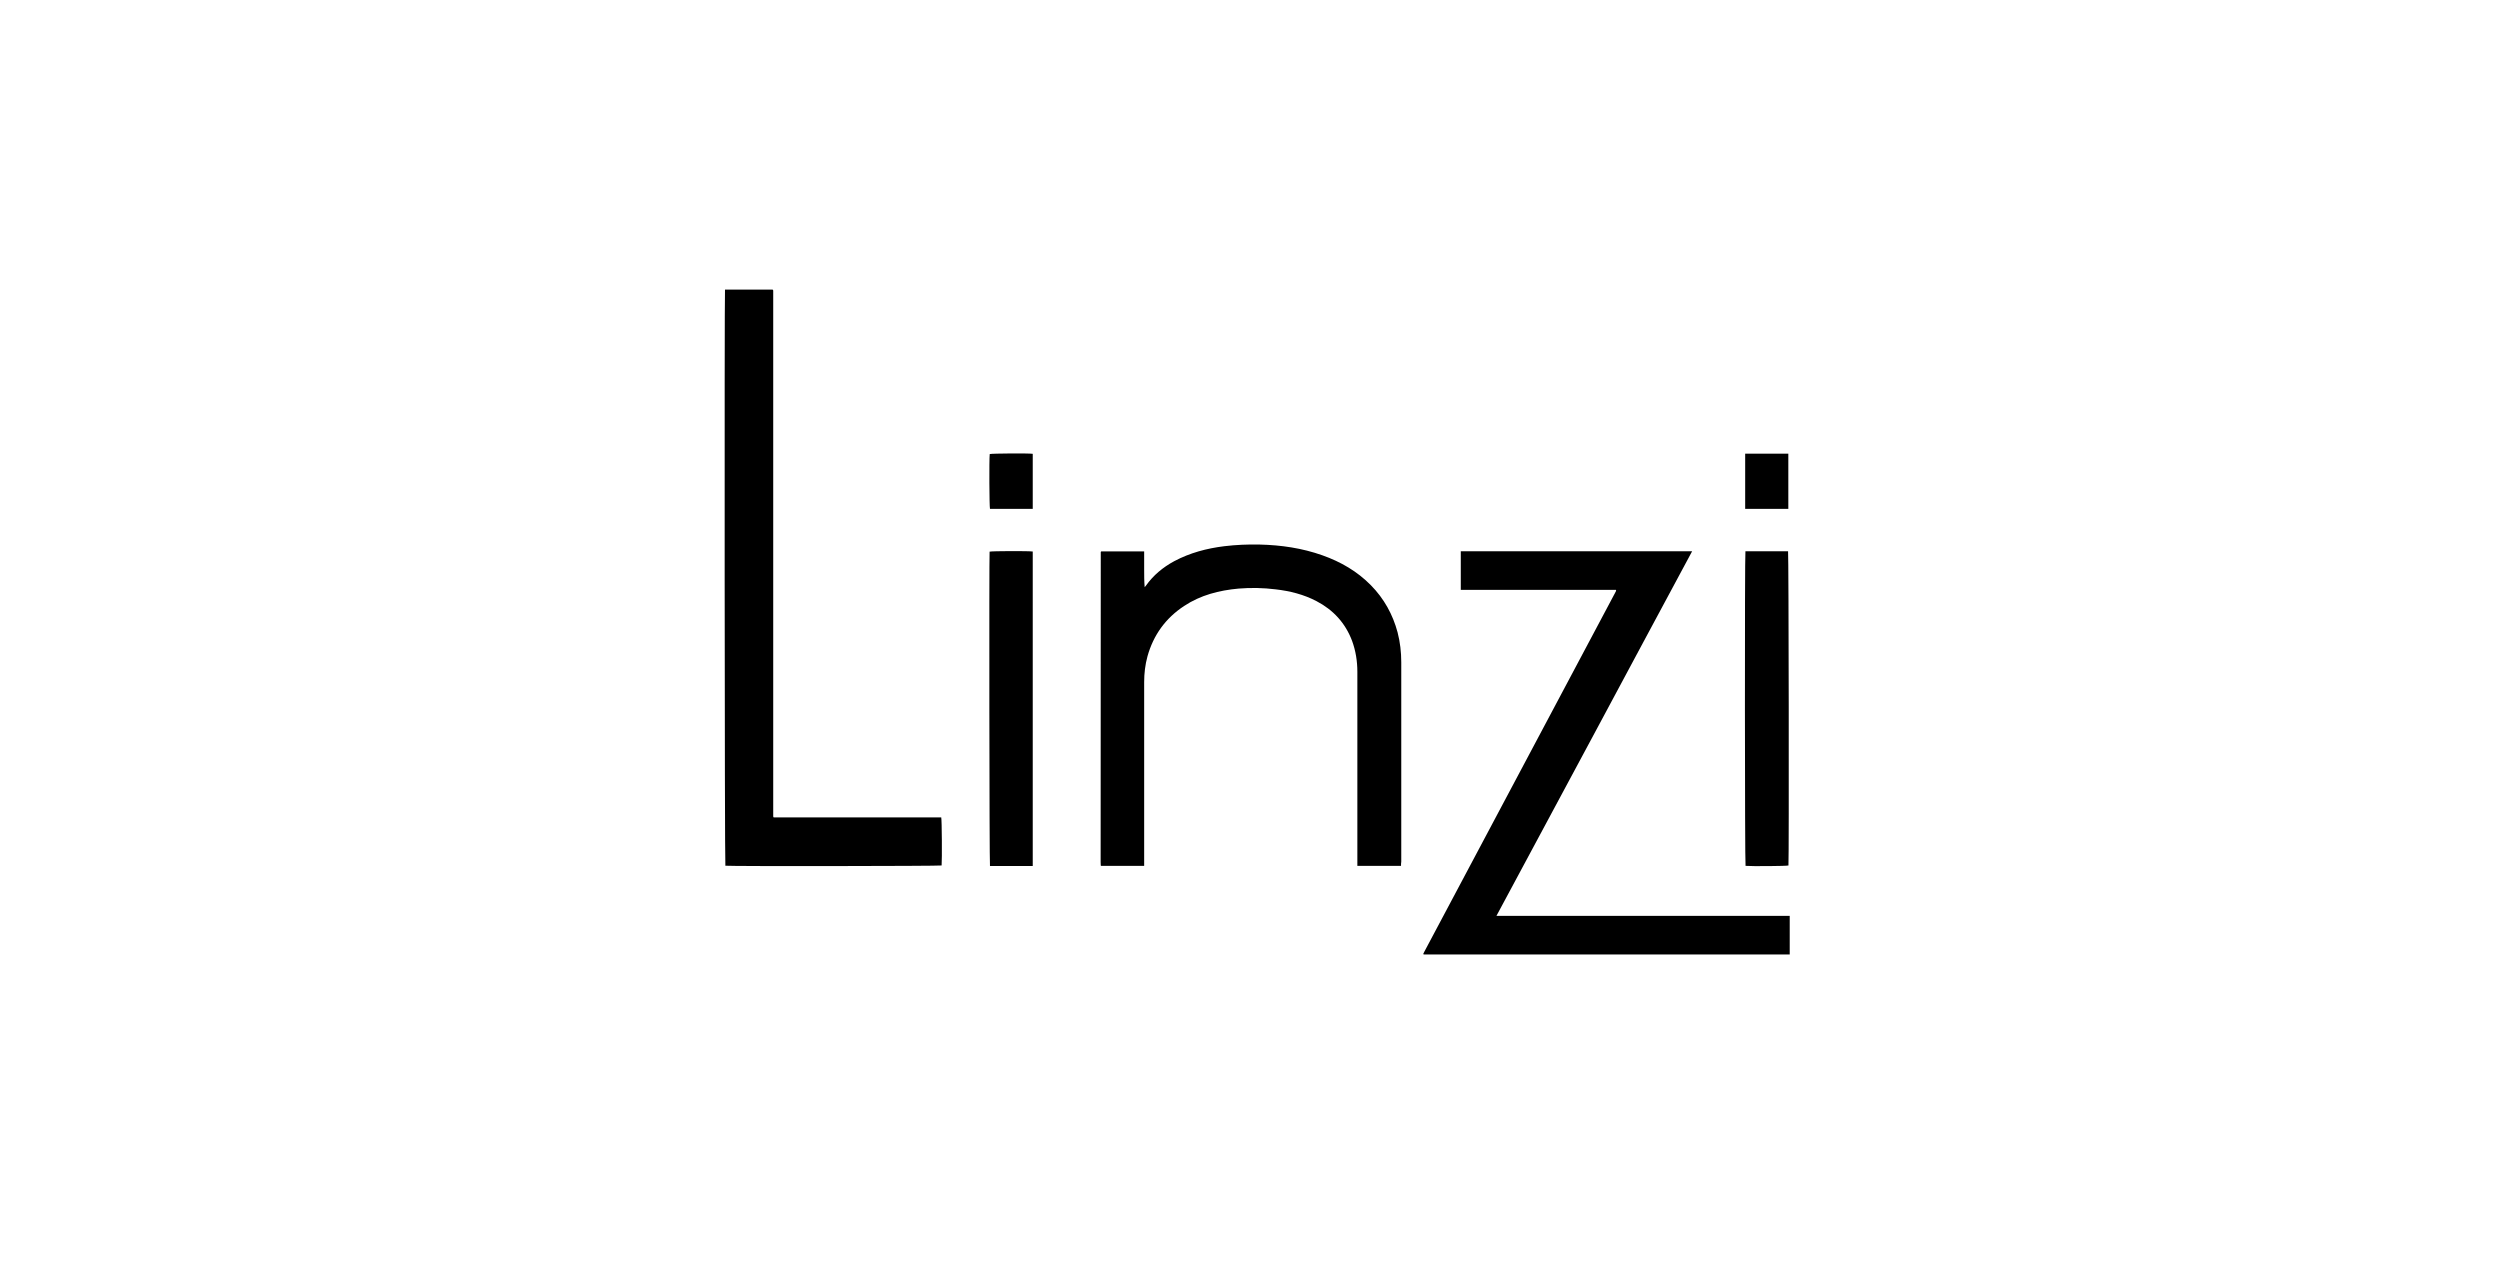
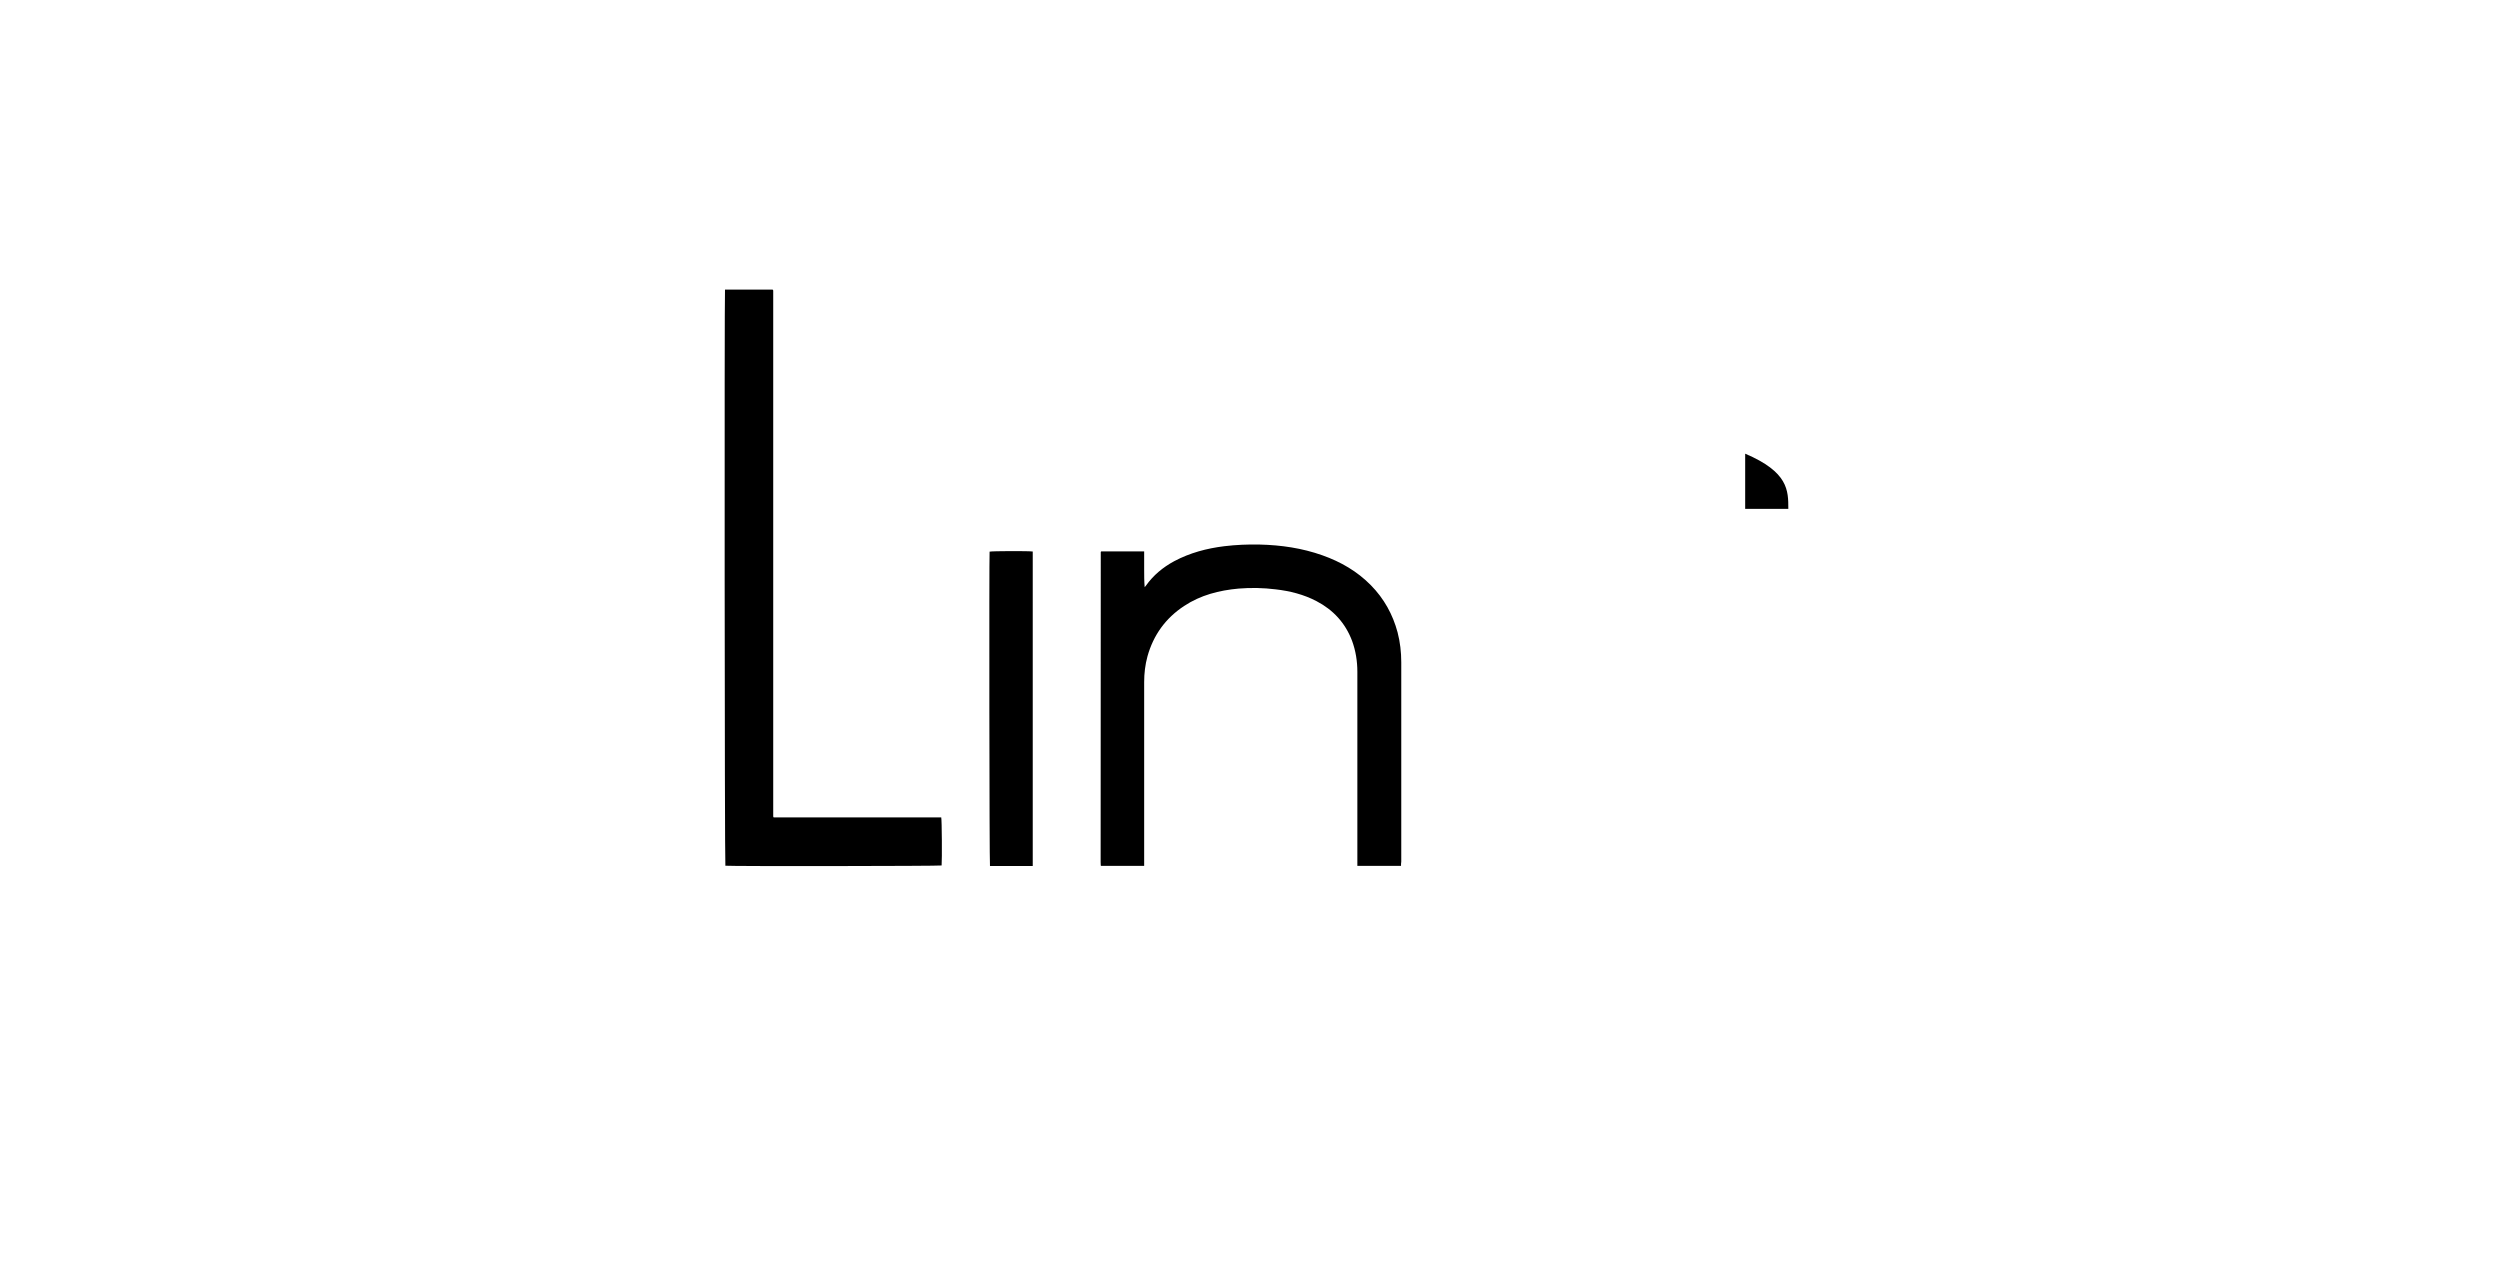
<svg xmlns="http://www.w3.org/2000/svg" version="1.1" id="Layer_1" x="0px" y="0px" width="197px" height="100px" viewBox="0 0 197 100" style="enable-background:new 0 0 197 100;" xml:space="preserve">
  <g id="Linzi_00000057120049968006582630000006669278504405823125_">
    <g>
      <g>
-         <path d="M127.34,46.48c-4.08,0-8.15,0-12.23,0c0-1.02,0-2.02,0-3.04c6.07,0,12.13,0,18.23,0c-2.58,4.81-5.15,9.58-7.71,14.37     c-2.56,4.77-5.13,9.55-7.71,14.36c7.73,0,15.41,0,23.11,0c0,1.02,0,2.03,0,3.04c-9.62,0-19.23,0-28.85,0c0,0-0.01-0.01-0.01-0.02     c0-0.01-0.01-0.01-0.01-0.02c0-0.01,0-0.02,0-0.02c0.01-0.01,0.01-0.03,0.02-0.04c0-0.01,0.01-0.01,0.01-0.02     c0.01-0.01,0.01-0.03,0.02-0.04c0.01-0.02,0.02-0.04,0.03-0.06c5.02-9.45,10.05-18.9,15.07-28.35c0-0.01,0.01-0.01,0.01-0.02     c0-0.01,0.01-0.01,0.01-0.02c0-0.01,0.01-0.01,0.01-0.02c0-0.01,0-0.02,0.01-0.02C127.35,46.53,127.34,46.53,127.34,46.48z" />
        <path d="M110.4,68.23c-1.16,0-2.28,0-3.44,0c0-0.11,0-0.21,0-0.31c0-4.99,0-9.99,0-14.98c0-0.84-0.13-1.66-0.42-2.45     c-0.53-1.4-1.48-2.43-2.8-3.12c-1.01-0.53-2.1-0.8-3.22-0.93c-0.97-0.12-1.94-0.14-2.92-0.06c-1.53,0.14-2.99,0.51-4.29,1.37     c-1.46,0.96-2.42,2.29-2.89,3.97c-0.18,0.66-0.26,1.34-0.26,2.03c0,4.72,0,9.44,0,14.16c0,0.1,0,0.2,0,0.32     c-1.14,0-2.27,0-3.39,0c0,0-0.01-0.01-0.02-0.01c-0.01-0.01-0.01-0.01-0.01-0.02c0-0.09-0.01-0.17-0.01-0.26     c0-8.15,0.01-16.3,0.01-24.44c0-0.01,0.01-0.03,0.03-0.05c1.11,0,2.24,0,3.39,0c0,0.47,0,0.94,0,1.41c0,0.47,0,0.94,0.04,1.41     c0.03-0.04,0.07-0.08,0.1-0.12c0.58-0.82,1.34-1.45,2.23-1.93c1.24-0.66,2.57-1.01,3.95-1.18c0.92-0.11,1.85-0.15,2.78-0.13     c1.69,0.04,3.35,0.28,4.95,0.85c1.44,0.51,2.74,1.26,3.82,2.36c1.03,1.05,1.72,2.29,2.1,3.71c0.2,0.77,0.29,1.56,0.29,2.36     c0,5.24,0,10.48,0,15.71C110.4,68.01,110.4,68.11,110.4,68.23z" />
        <path d="M57.13,22.82c1.26,0,2.51,0,3.75,0c0.01,0.02,0.02,0.02,0.03,0.03c0,0.01,0.01,0.01,0.01,0.02c0,0.01,0,0.02,0.01,0.02     c0,0.01,0,0.02,0,0.02c0,0.01,0,0.02,0,0.02c0,0.02,0,0.03,0,0.05c0,0.02,0,0.03,0,0.05c0,0.02,0,0.03,0,0.05     c0,13.71,0,27.42,0,41.12c0,0.02,0,0.03,0,0.05c0,0.01,0,0.02,0,0.02c0,0.02,0,0.03,0,0.05c0,0.01,0,0.02,0,0.02     c0,0.01,0,0.02,0.01,0.02c0,0.01,0.01,0.01,0.02,0.05c4.4,0,8.81,0,13.21,0c0.05,0.2,0.07,3.31,0.03,3.79     c-0.17,0.05-16.58,0.07-17.04,0.02C57.1,68.06,57.08,23.21,57.13,22.82z" />
-         <path d="M137.54,43.44c1.12,0,2.24,0,3.36,0c0.05,0.19,0.08,24.1,0.03,24.76c-0.16,0.05-2.92,0.07-3.38,0.03     C137.49,68.06,137.48,43.68,137.54,43.44z" />
        <path d="M81.38,68.24c-1.14,0-2.26,0-3.37,0c-0.05-0.18-0.07-24.3-0.03-24.77c0.16-0.05,3.11-0.06,3.4-0.01     C81.38,51.71,81.38,59.96,81.38,68.24z" />
-         <path d="M140.92,40.1c-1.15,0-2.27,0-3.4,0c0-1.45,0-2.89,0-4.35c1.14,0,2.26,0,3.4,0C140.92,37.2,140.92,38.64,140.92,40.1z" />
-         <path d="M81.38,35.76c0,1.44,0,2.88,0,4.34c-1.13,0-2.25,0-3.37,0c-0.05-0.17-0.07-3.87-0.02-4.32     C78.15,35.73,81.08,35.71,81.38,35.76z" />
+         <path d="M140.92,40.1c-1.15,0-2.27,0-3.4,0c0-1.45,0-2.89,0-4.35C140.92,37.2,140.92,38.64,140.92,40.1z" />
      </g>
    </g>
  </g>
</svg>